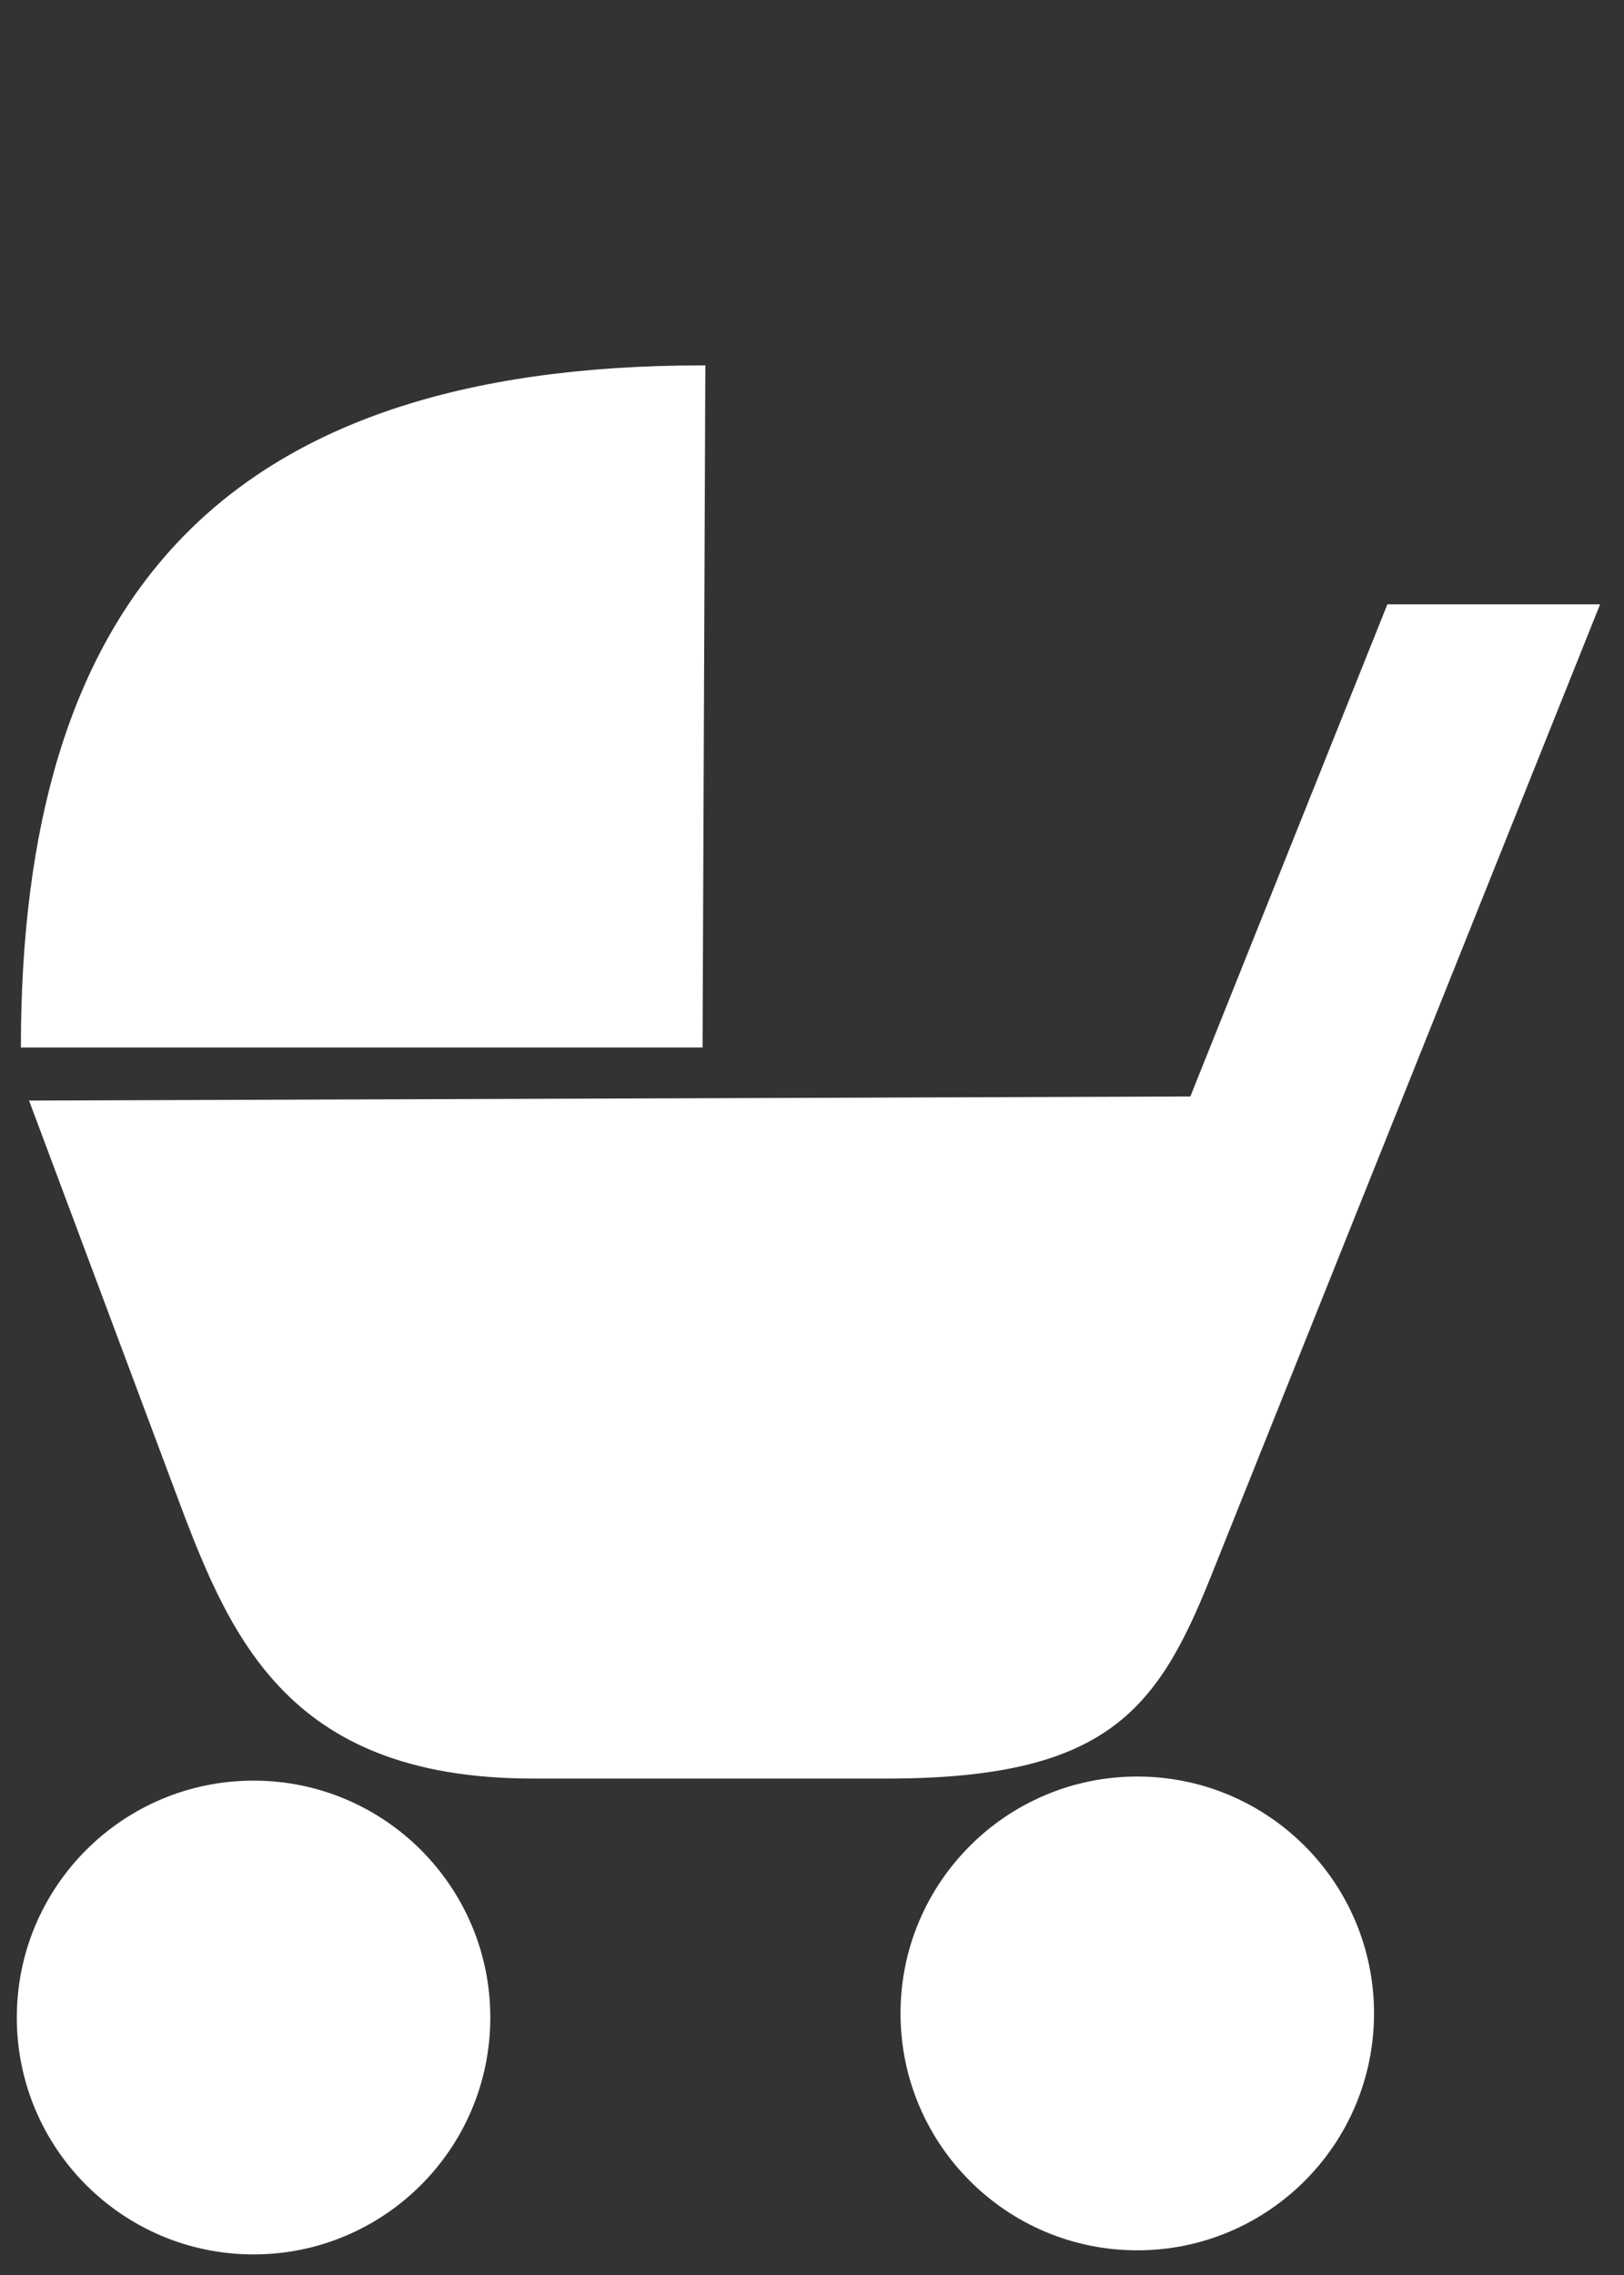
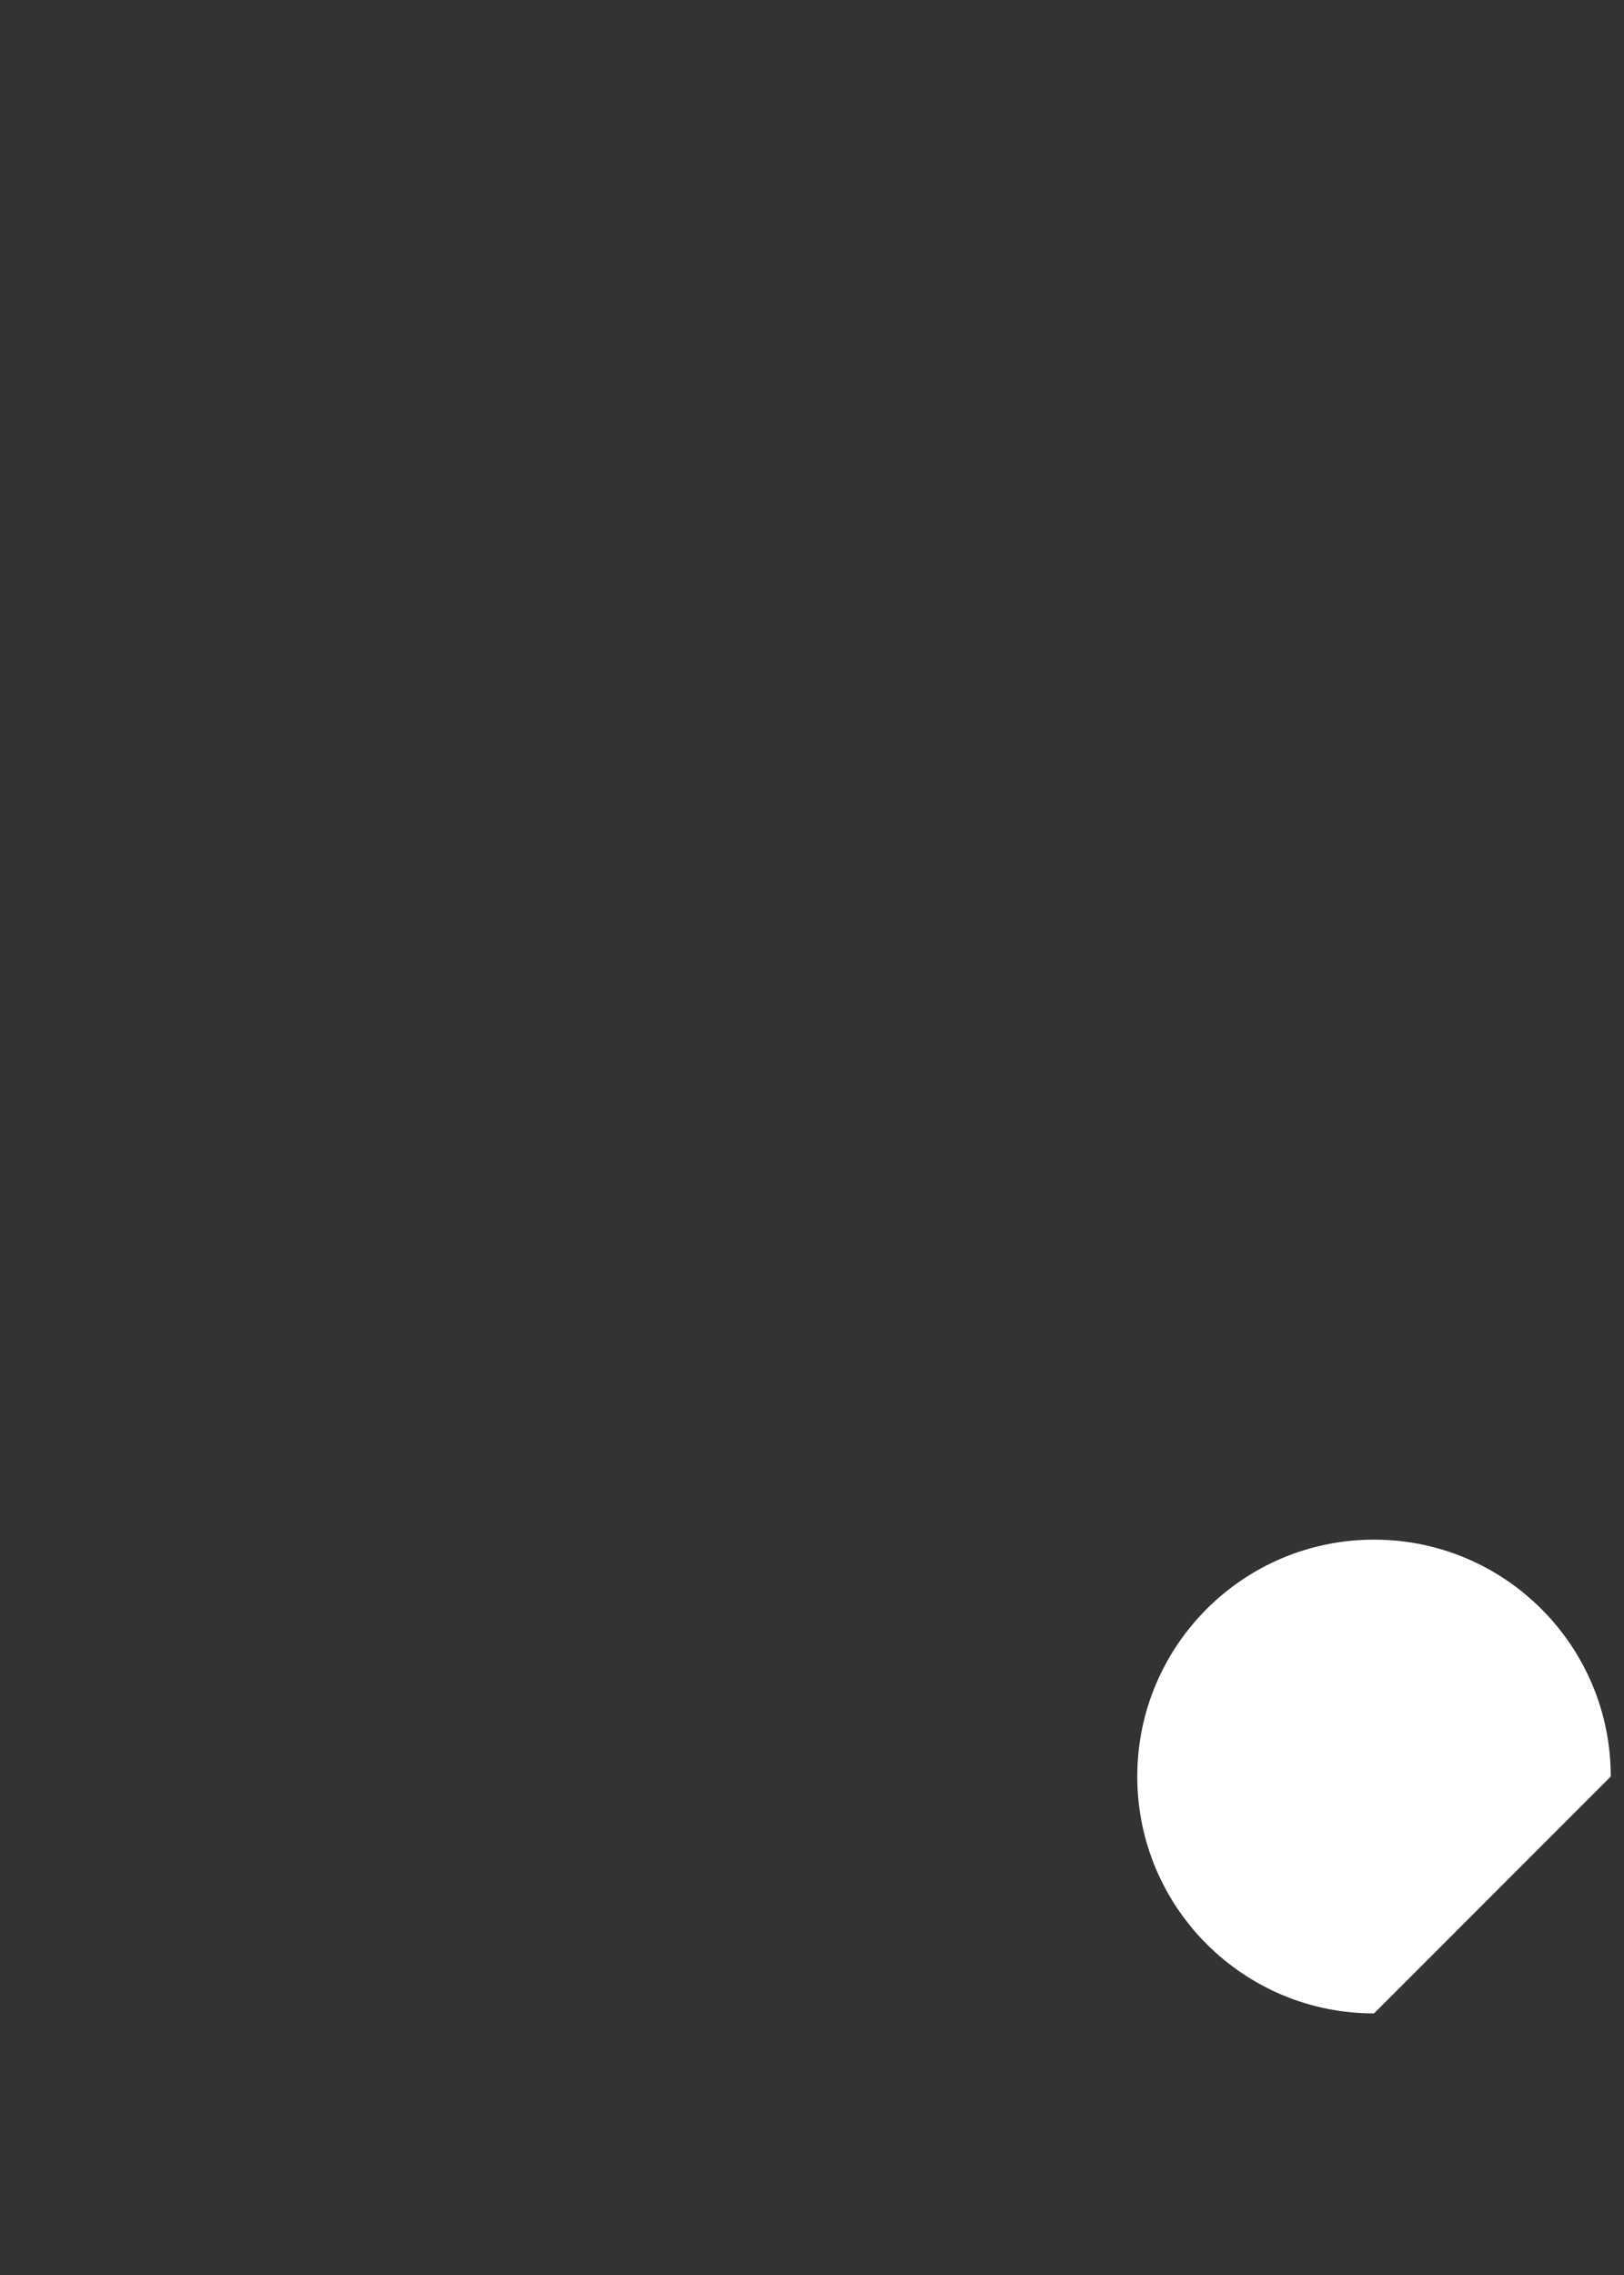
<svg xmlns="http://www.w3.org/2000/svg" width="1771.654" height="2480.315">
  <rect width="100%" height="100%" fill="#333333" stroke="none" />
  <title>Pram pictogram</title>
  <g>
    <title>Layer 1</title>
    <g transform="matrix(17.633 0 0 17.633 -6960.57 -10653.8)" id="g3655">
-       <path fill="#ffffff" fill-rule="nonzero" d="m396.039,668.962c0,-27.401 12.127,-42.174 42.174,-42.174c0.057,0 0.115,0 0.172,0l-0.172,42.174l-42.174,0z" id="path3620" />
-       <path fill="#ffffff" d="m396.544,672.245l8.918,23.83c3.361,9 6.756,18.091 22.271,18.091c5.682,0 21.844,0 21.844,0c13.446,0 16.706,-4.059 20.032,-12.362c3.357,-8.38 24.133,-60.243 24.133,-60.243l-13.16,0l-12.191,30.431l-71.847,0.253z" id="path3624" />
-       <path fill="#ffffff" fill-rule="nonzero" id="path3628" d="m425.081,728.94c0,8.089 -6.558,14.647 -14.647,14.647c-8.09,0 -14.647,-6.558 -14.647,-14.647c0,-8.09 6.557,-14.647 14.647,-14.647c8.089,0 14.647,6.557 14.647,14.647z" />
-       <path fill="#ffffff" fill-rule="nonzero" d="m479.755,728.687c0,8.089 -6.558,14.647 -14.647,14.647c-8.089,0 -14.647,-6.558 -14.647,-14.647c0,-8.089 6.558,-14.647 14.647,-14.647c8.089,0 14.647,6.558 14.647,14.647z" id="path3630" />
+       <path fill="#ffffff" fill-rule="nonzero" d="m479.755,728.687c-8.089,0 -14.647,-6.558 -14.647,-14.647c0,-8.089 6.558,-14.647 14.647,-14.647c8.089,0 14.647,6.558 14.647,14.647z" id="path3630" />
    </g>
  </g>
</svg>